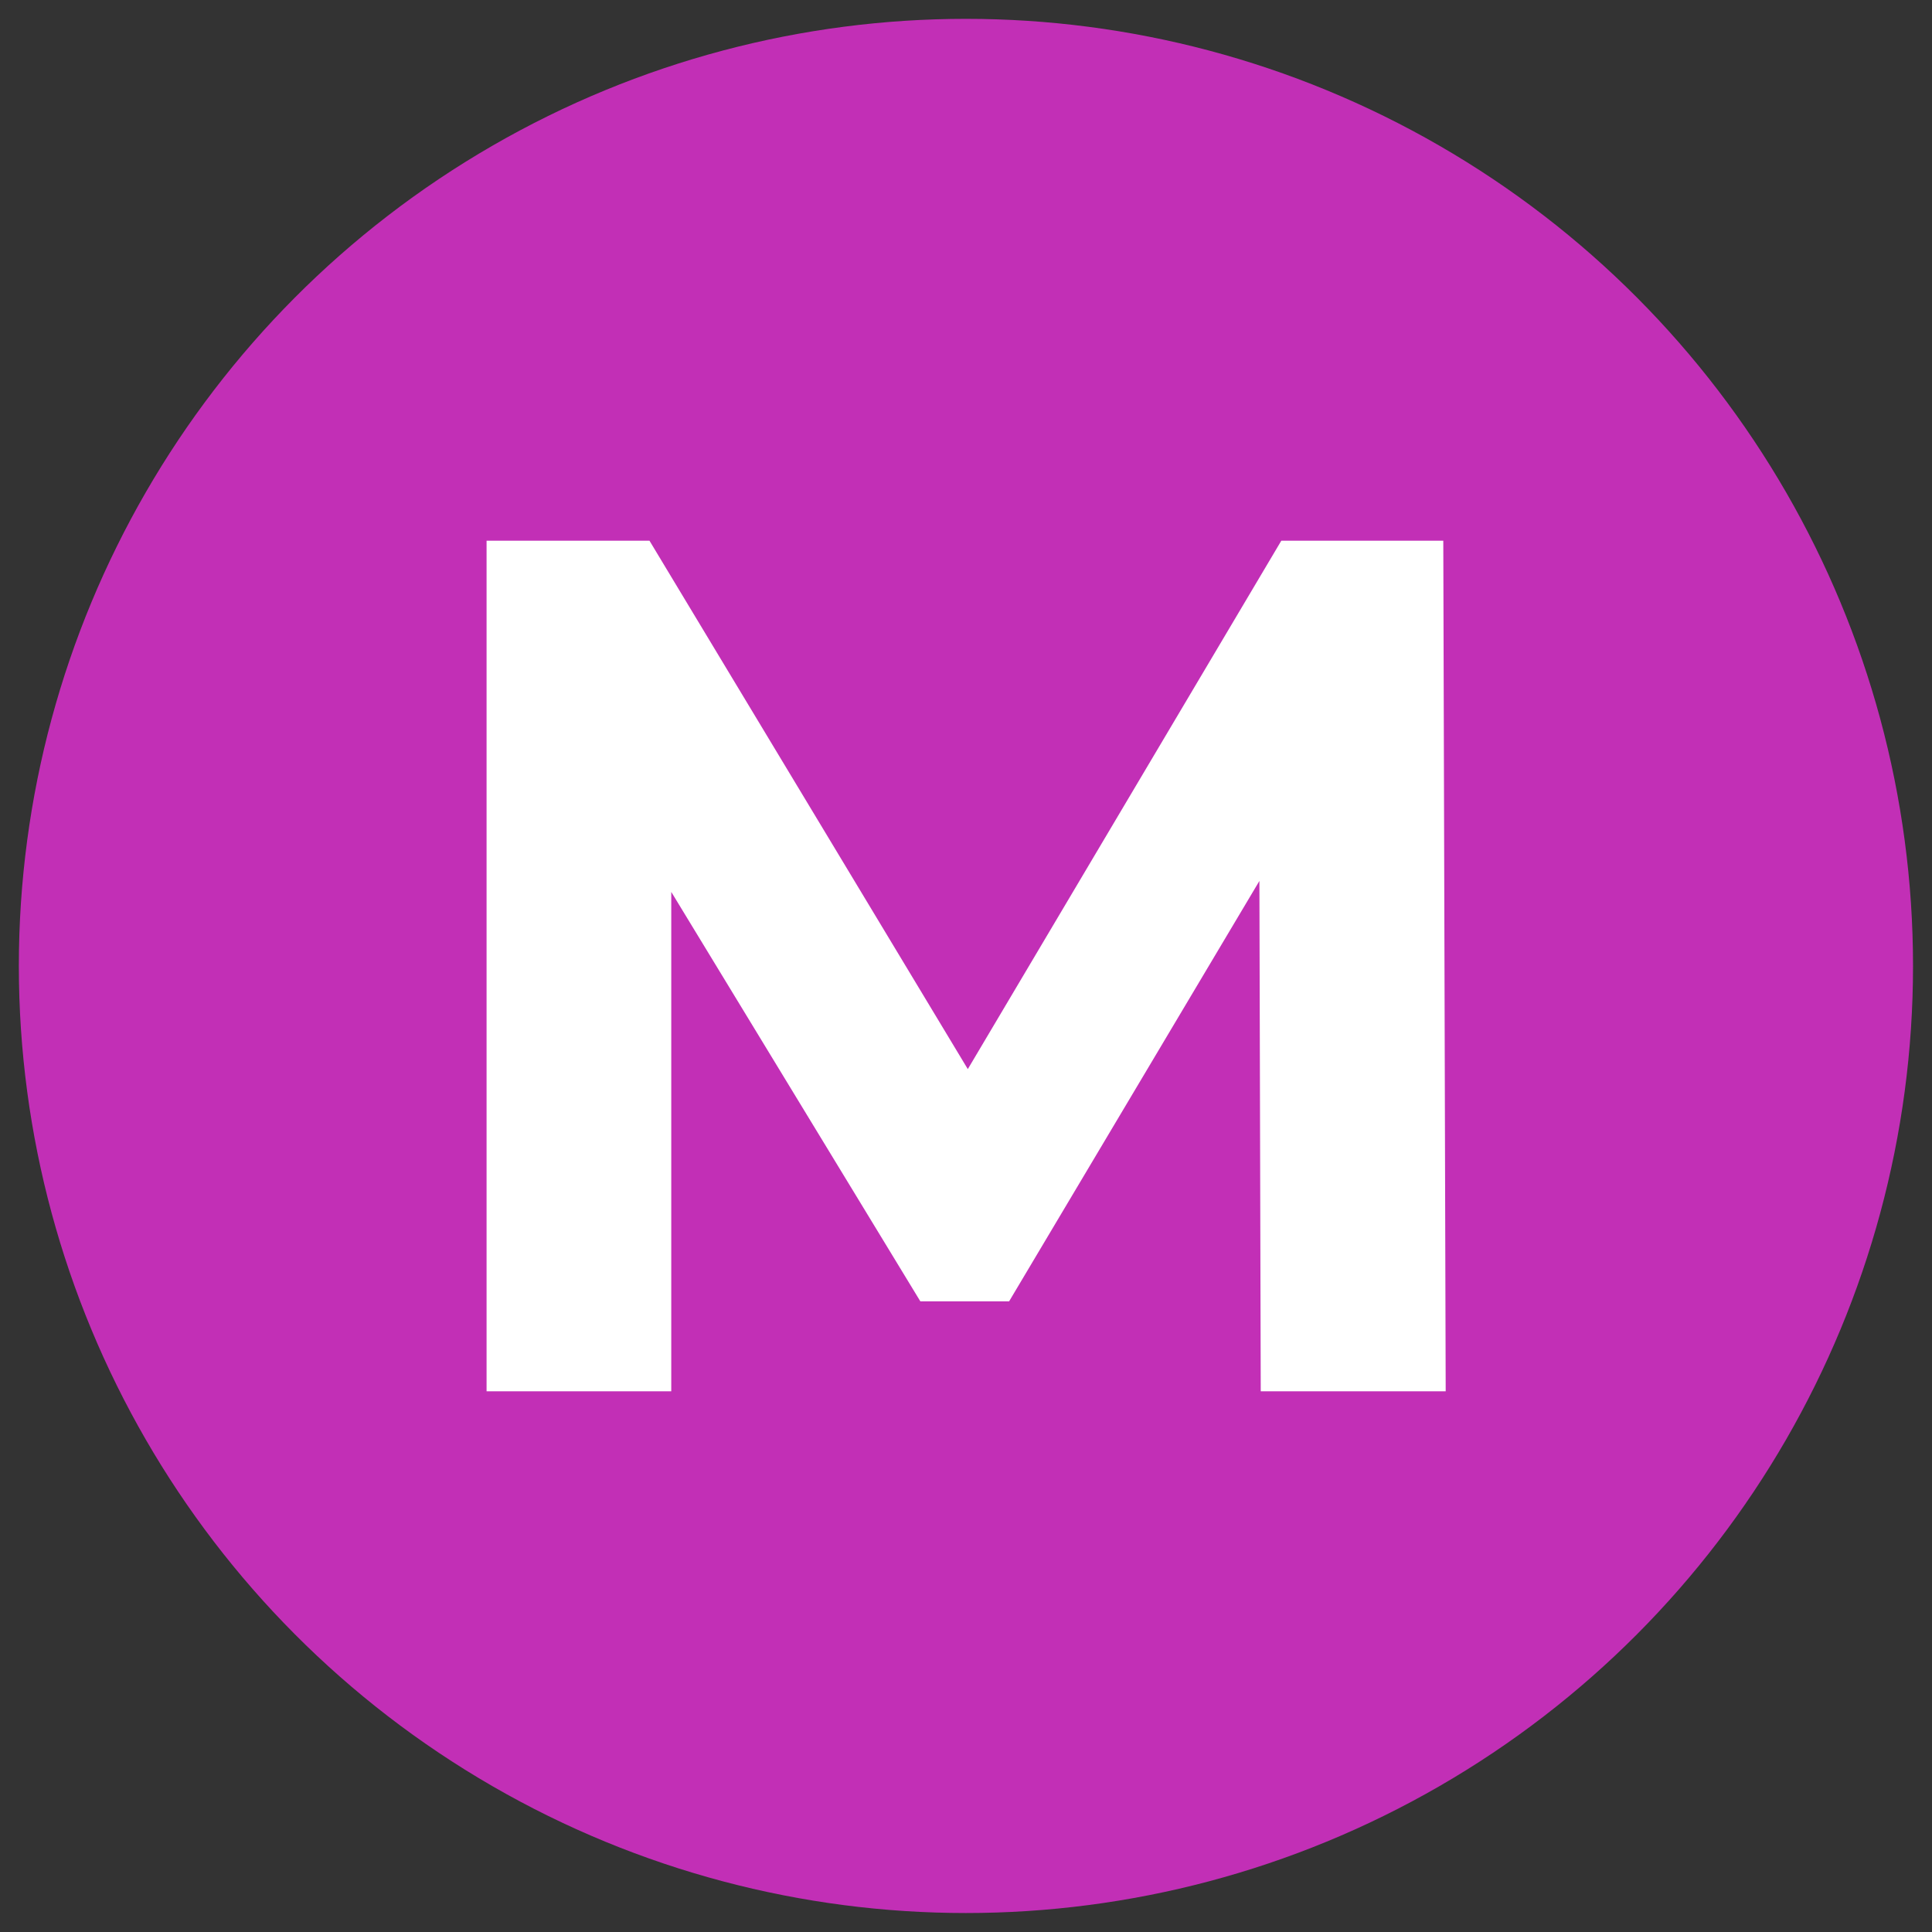
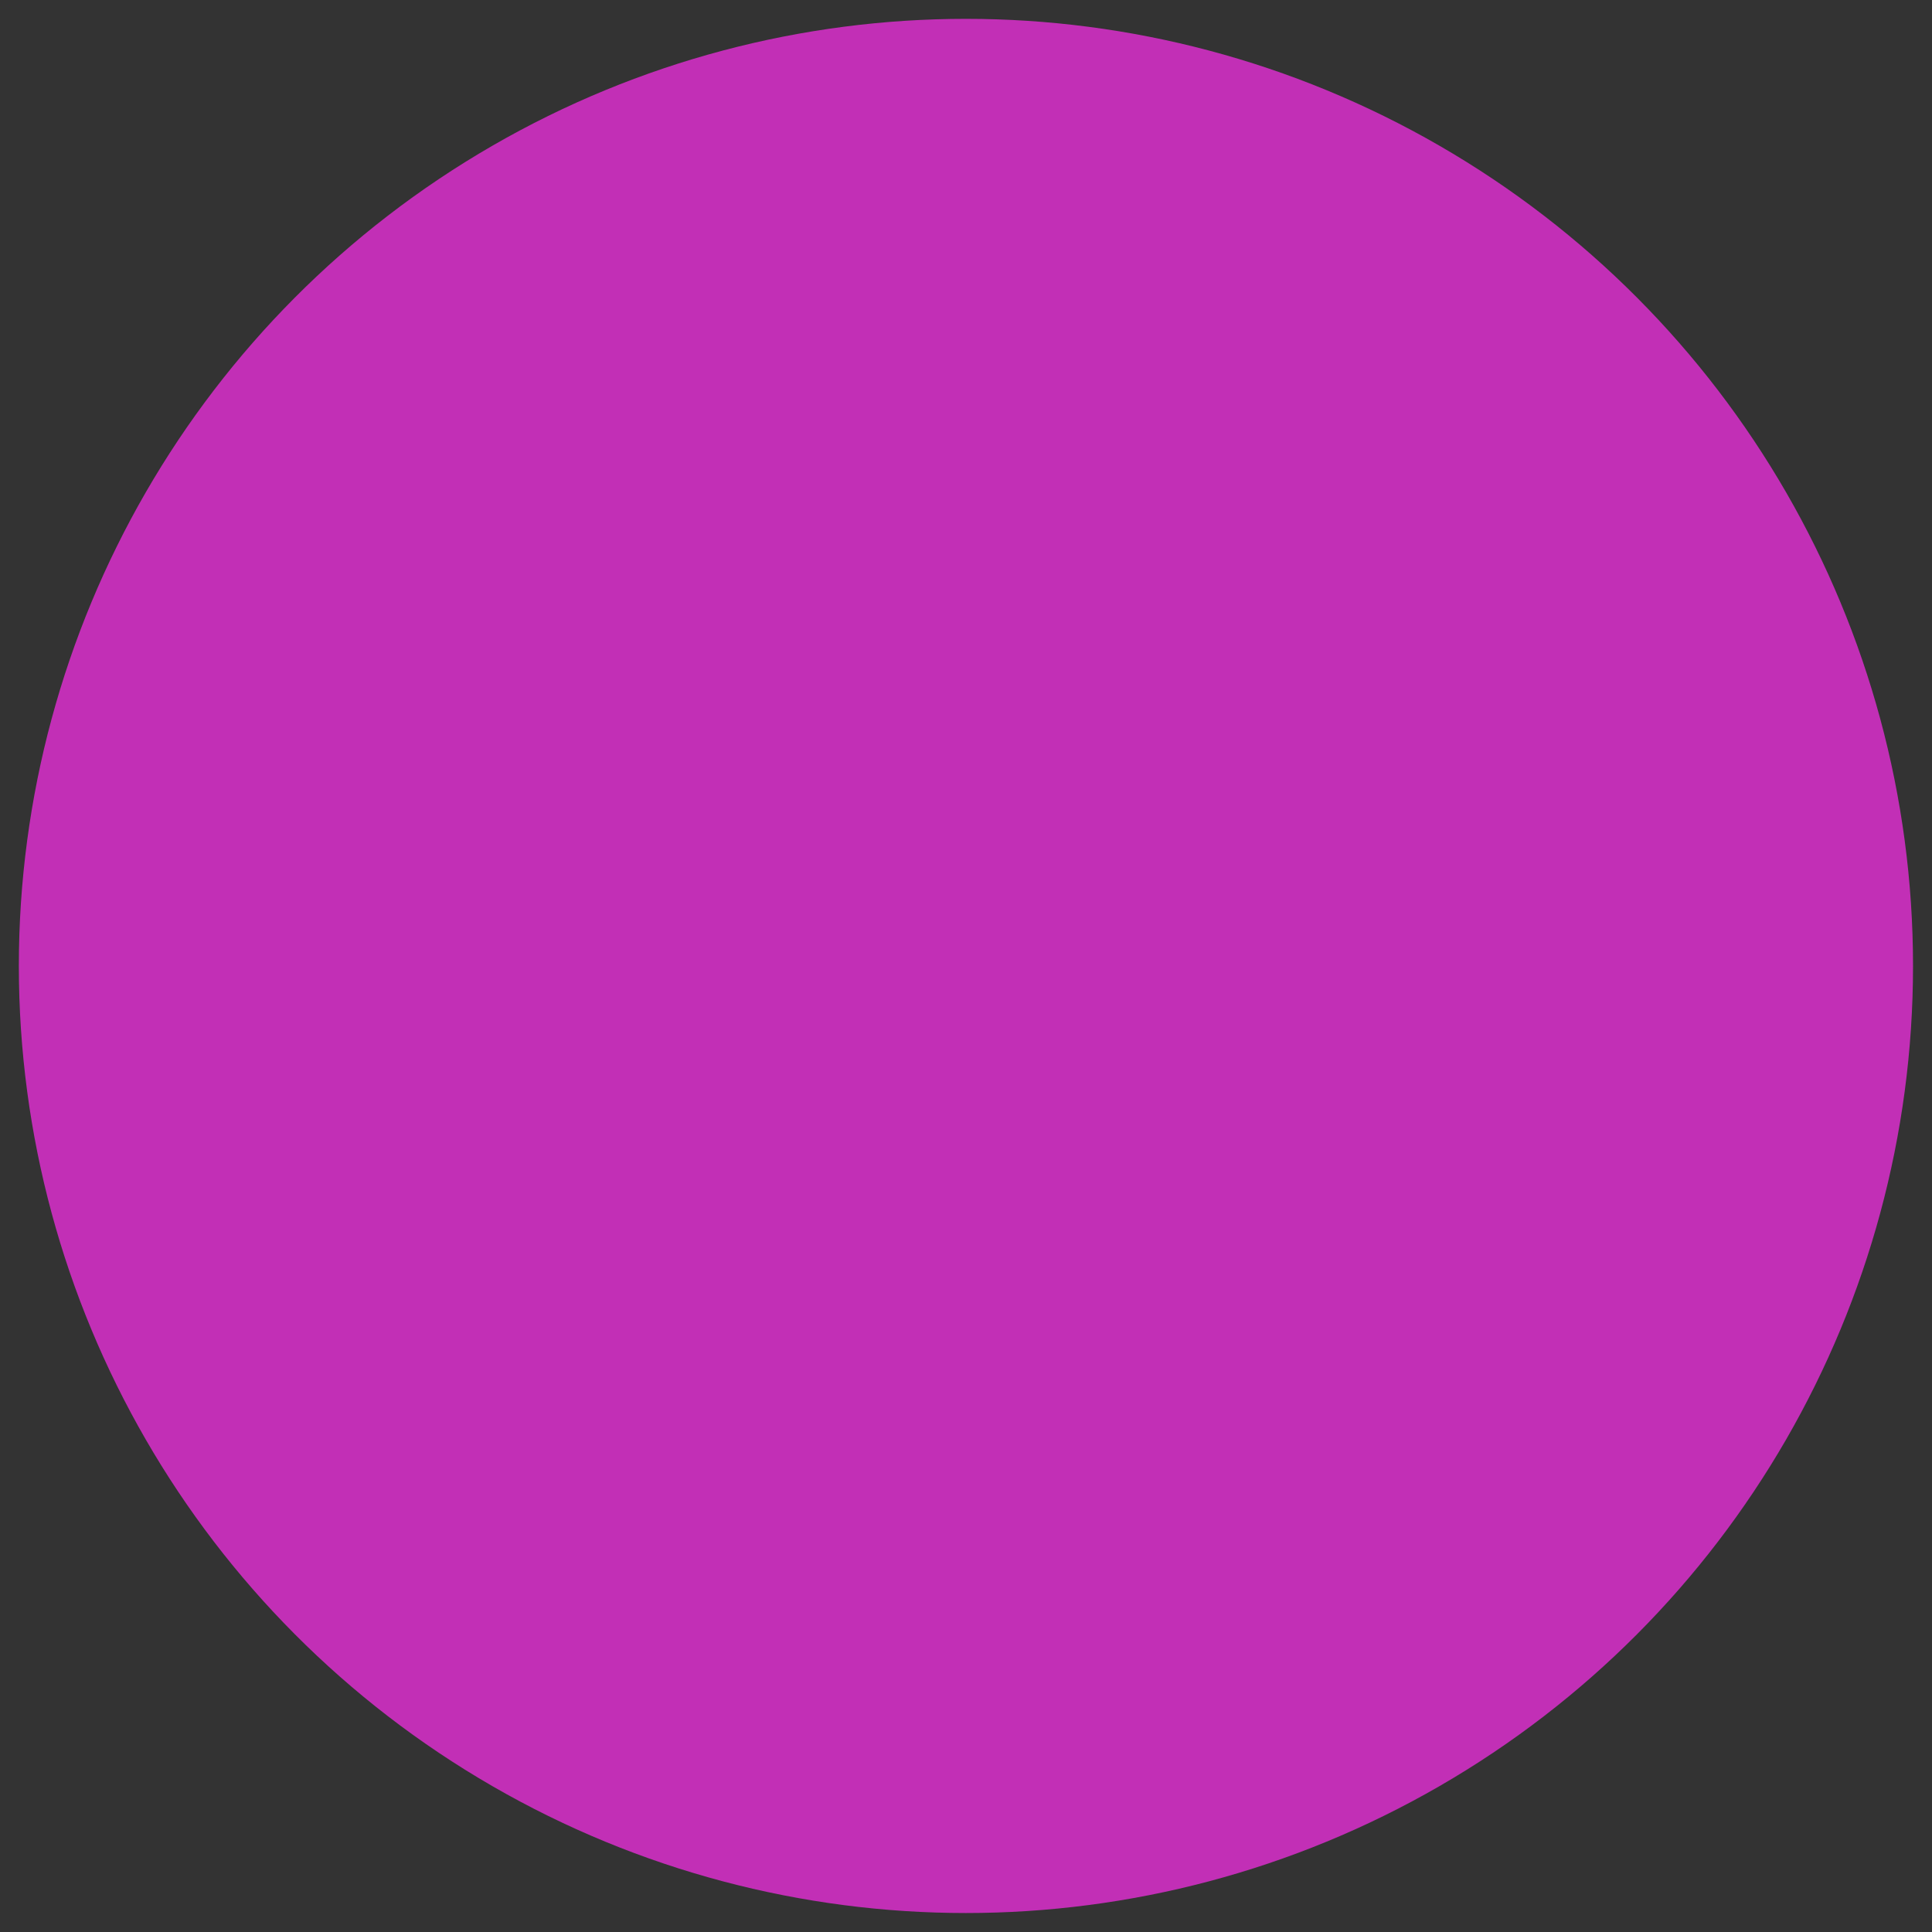
<svg xmlns="http://www.w3.org/2000/svg" id="Calque_1" data-name="Calque 1" viewBox="0 0 144.57 144.57">
  <rect x="0" y="0" width="144.57" height="144.57" fill="#333333" stroke="none" />
  <defs>
    <style>.cls-1{fill:#c22fb6;}.cls-2{fill:#fff;}</style>
  </defs>
  <title>M</title>
  <circle class="cls-1" cx="72.28" cy="72.28" r="70.87" />
-   <path class="cls-2" d="M94.34,104.11l-.1-38.19L75.51,97.38H68.87L50.23,66.74v37.37H36.41V40.46H48.6L72.42,80,95.88,40.46H108l.18,63.65Z" />
</svg>